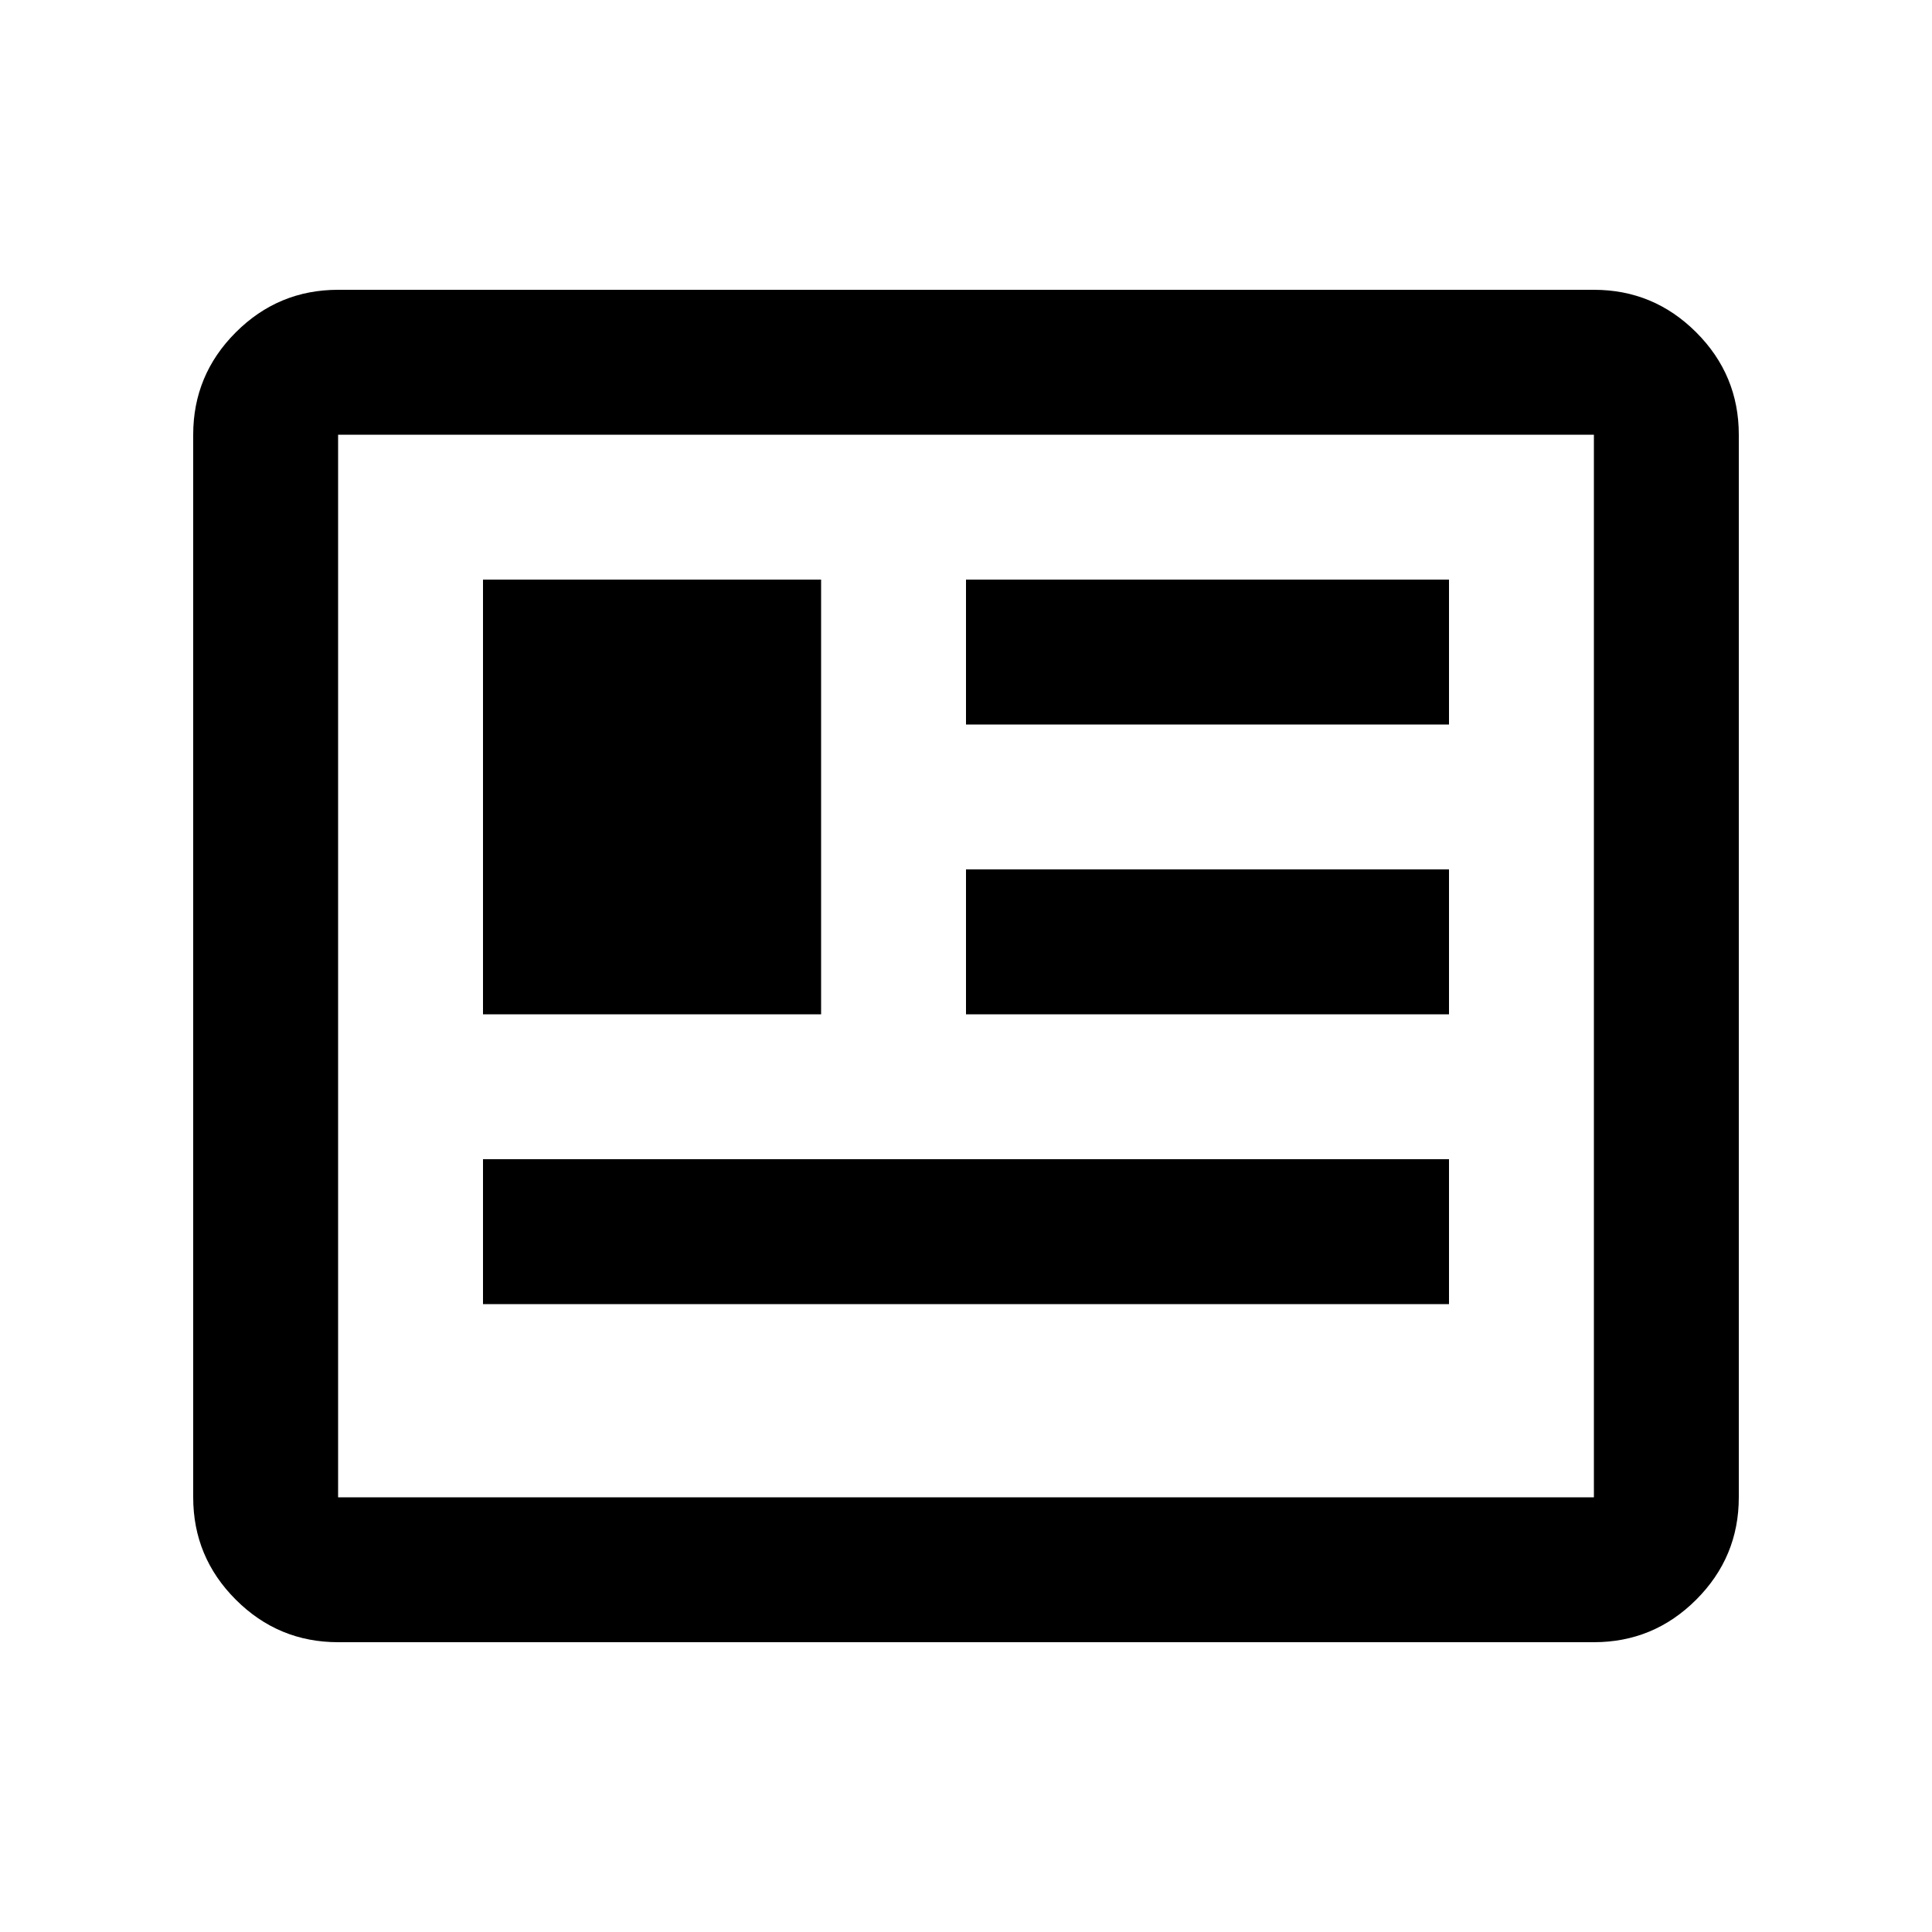
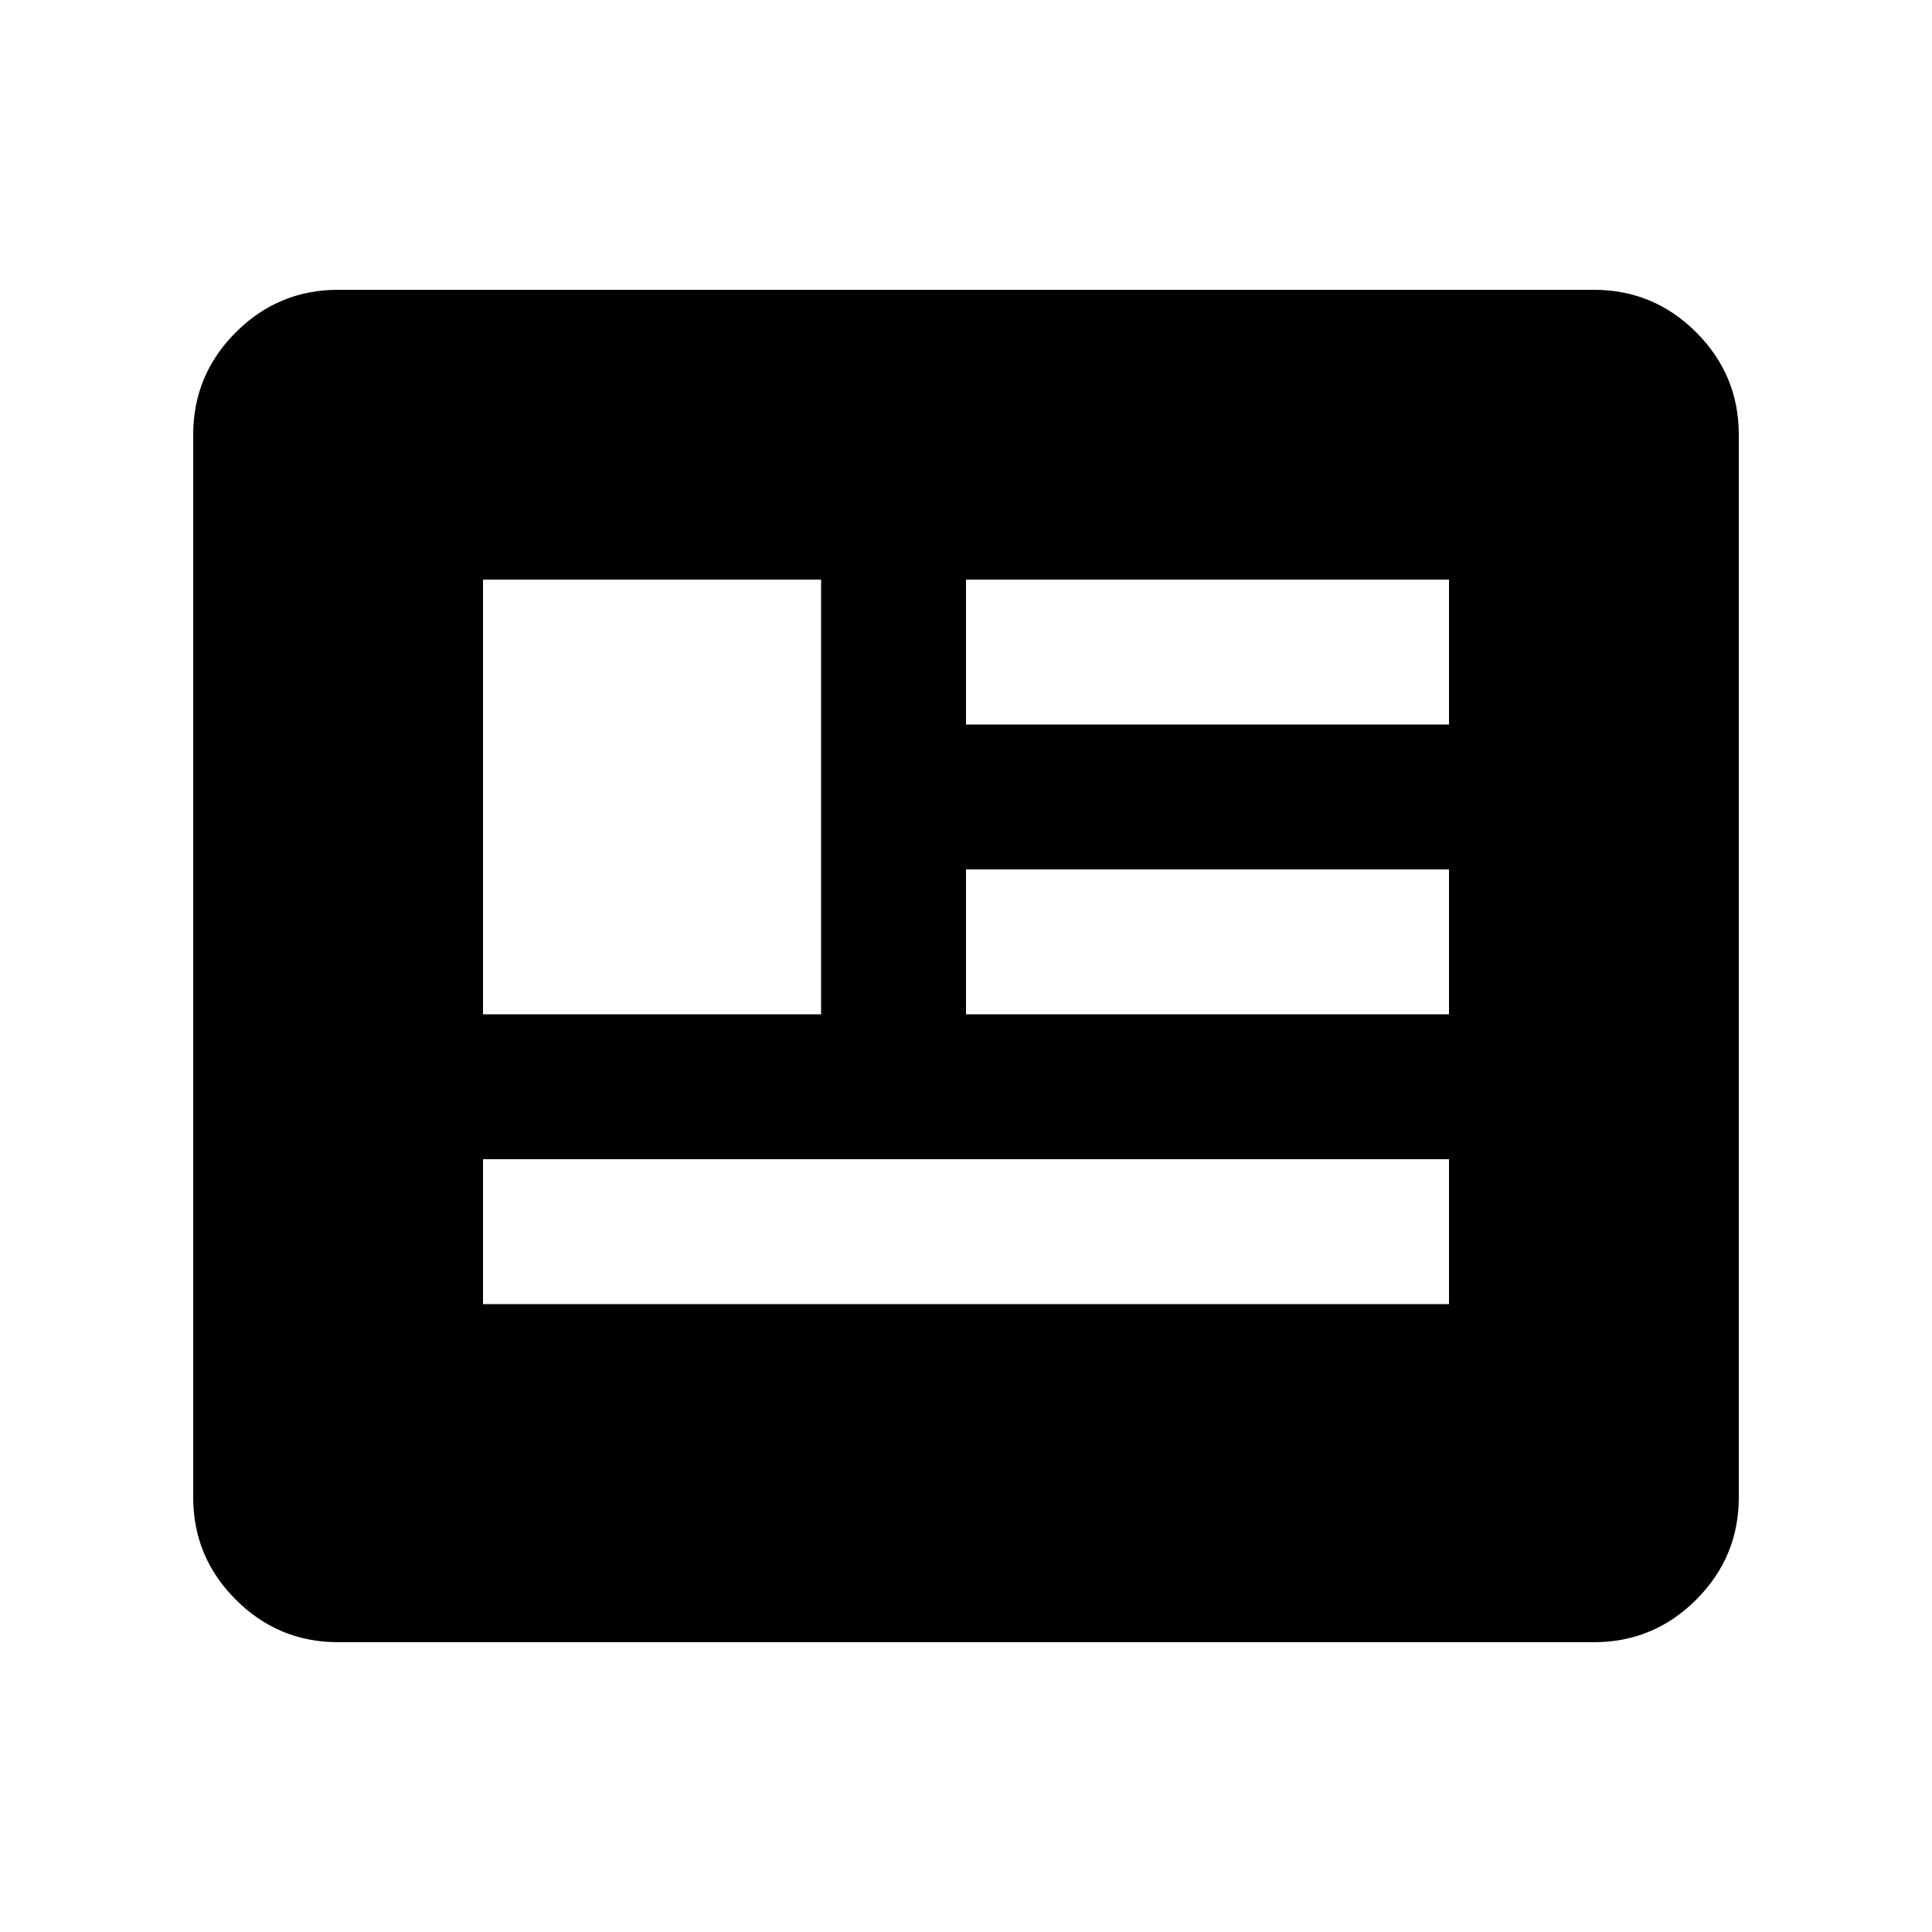
<svg xmlns="http://www.w3.org/2000/svg" height="20px" viewBox="0 -960 960 960" width="20px" fill="#000000">
-   <path d="M168-144q-29.7 0-50.85-21.15Q96-186.3 96-216v-528q0-29.7 21.15-50.85Q138.3-816 168-816h624q29.7 0 50.85 21.15Q864-773.7 864-744v528q0 29.7-21.15 50.85Q821.7-144 792-144H168Zm0-72h624v-528H168v528Zm72-96h480v-72H240v72Zm0-144h168v-216H240v216Zm240 0h240v-72H480v72Zm0-144h240v-72H480v72ZM168-216v-528 528Z" />
+   <path d="M168-144q-29.7 0-50.85-21.15Q96-186.3 96-216v-528q0-29.7 21.15-50.85Q138.3-816 168-816h624q29.7 0 50.85 21.15Q864-773.7 864-744v528q0 29.7-21.15 50.85Q821.7-144 792-144H168Zm0-72h624v-528v528Zm72-96h480v-72H240v72Zm0-144h168v-216H240v216Zm240 0h240v-72H480v72Zm0-144h240v-72H480v72ZM168-216v-528 528Z" />
</svg>